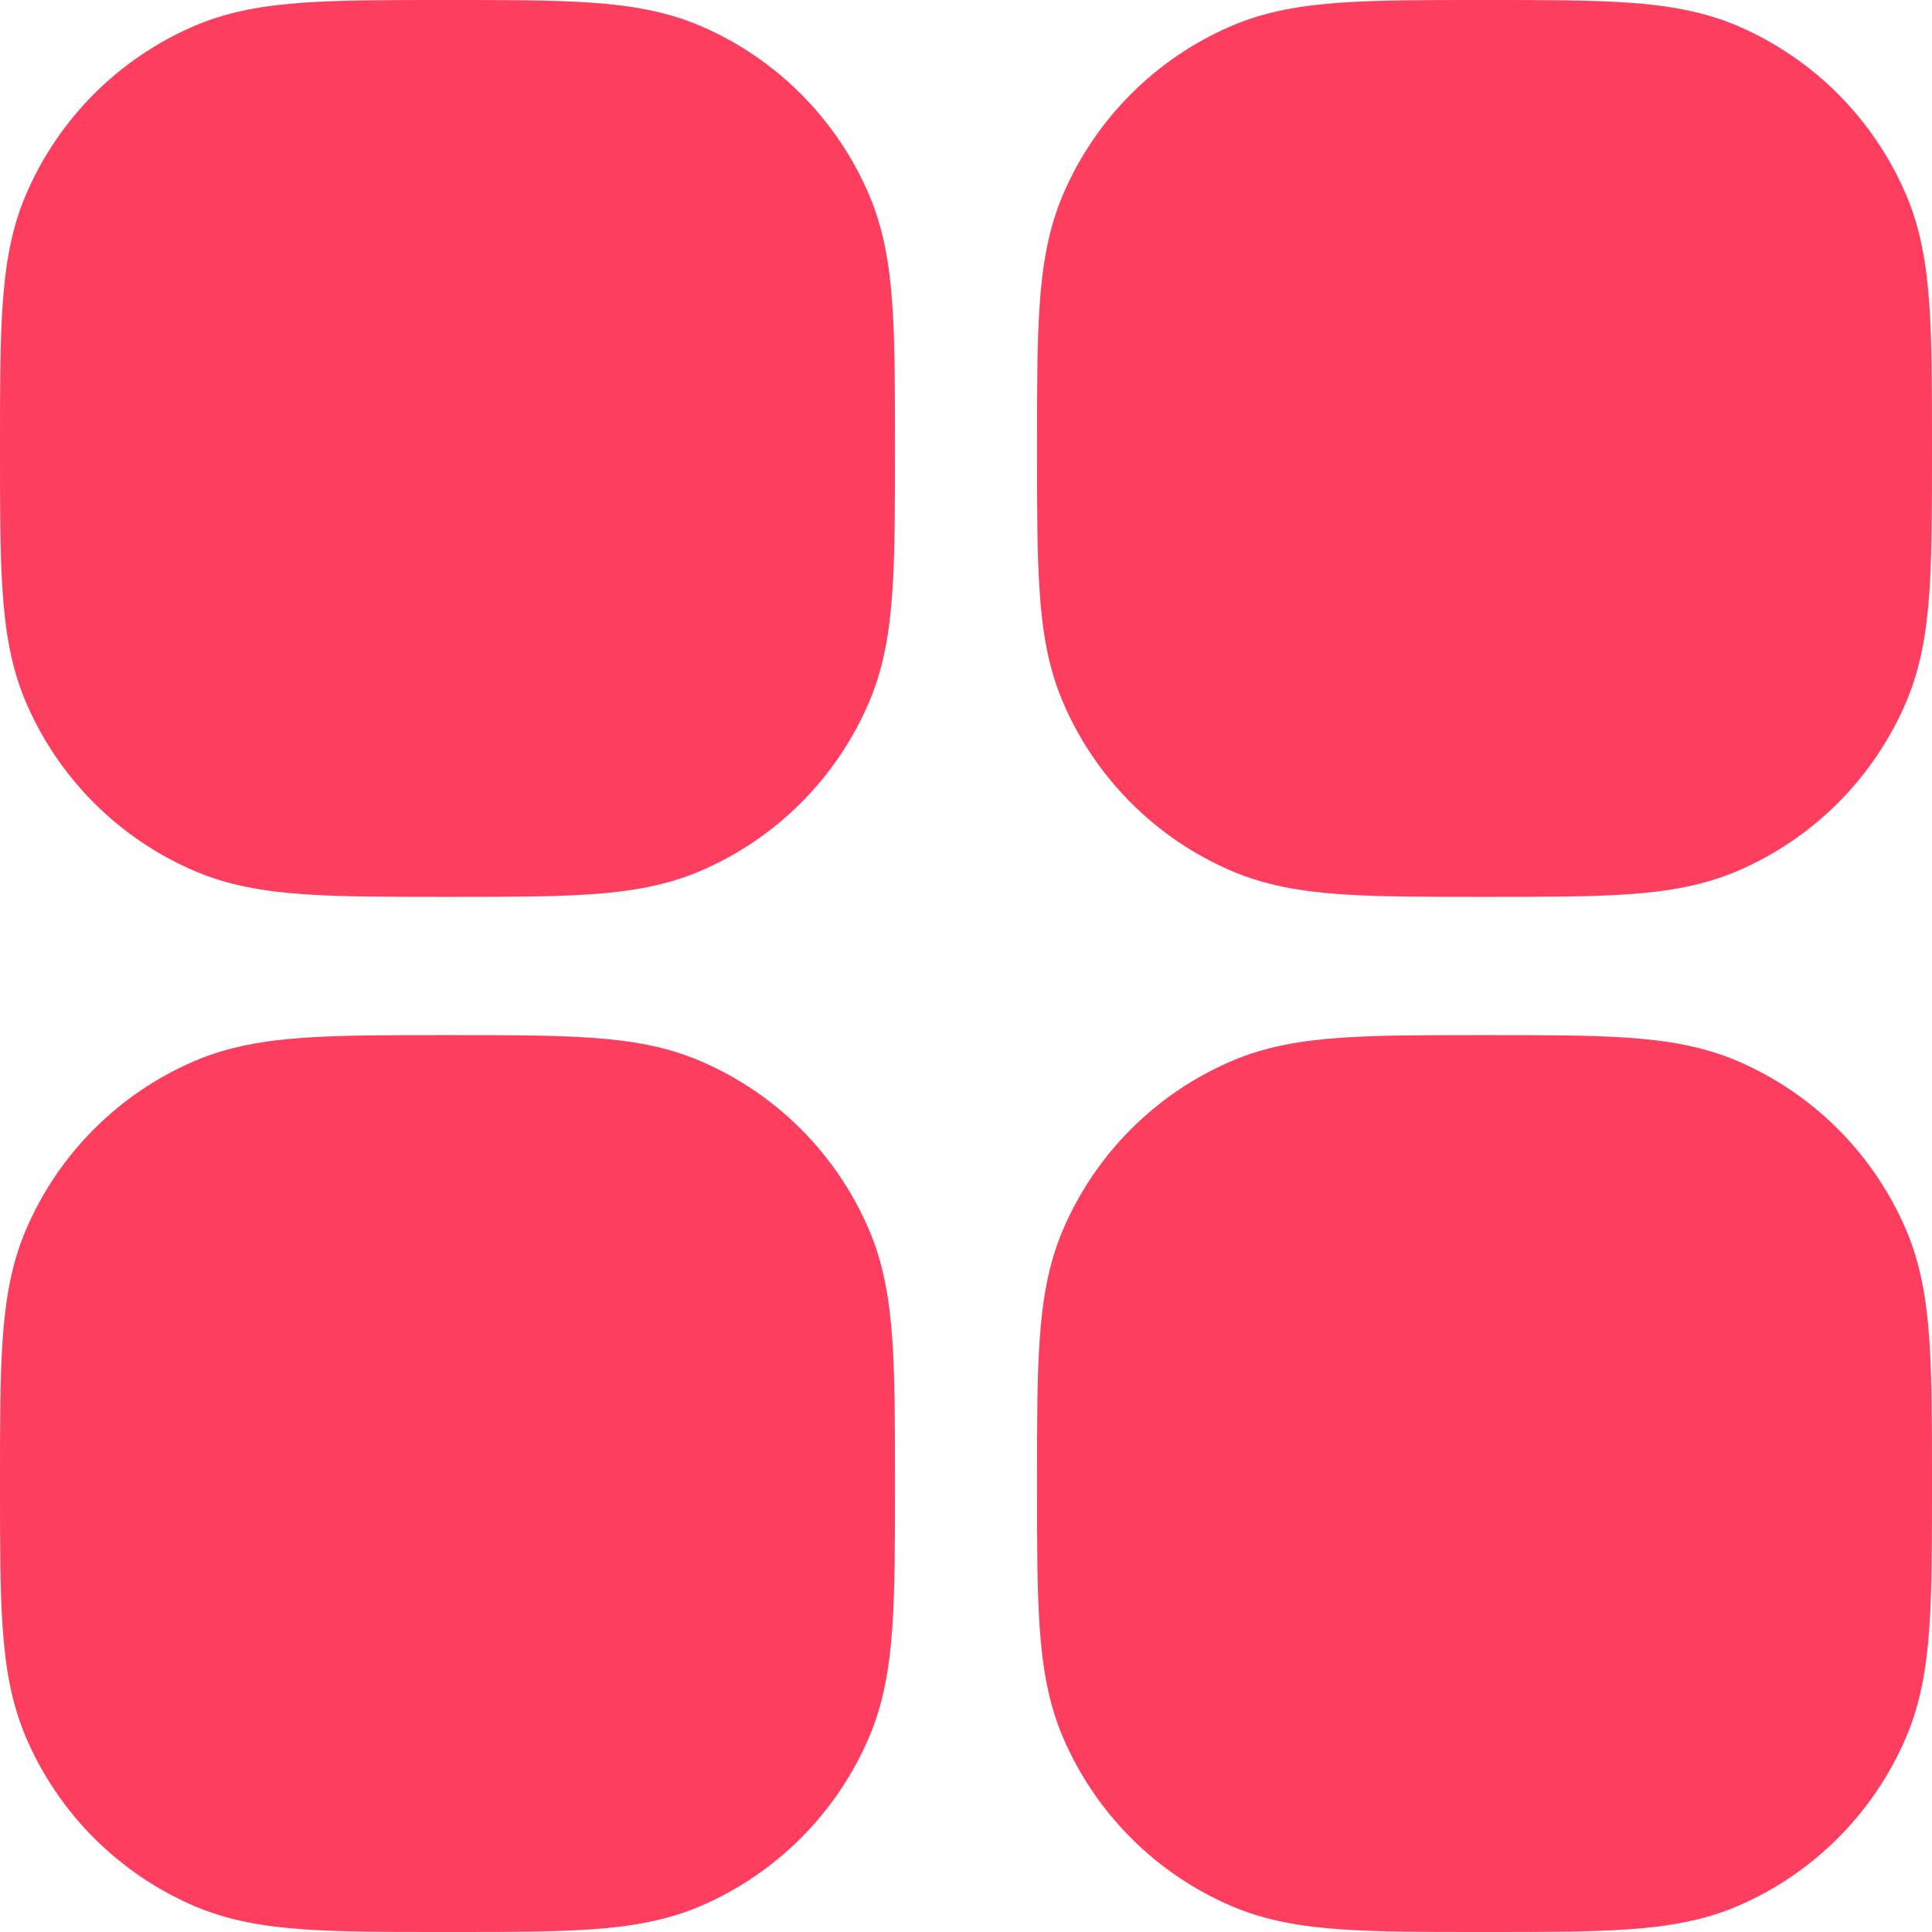
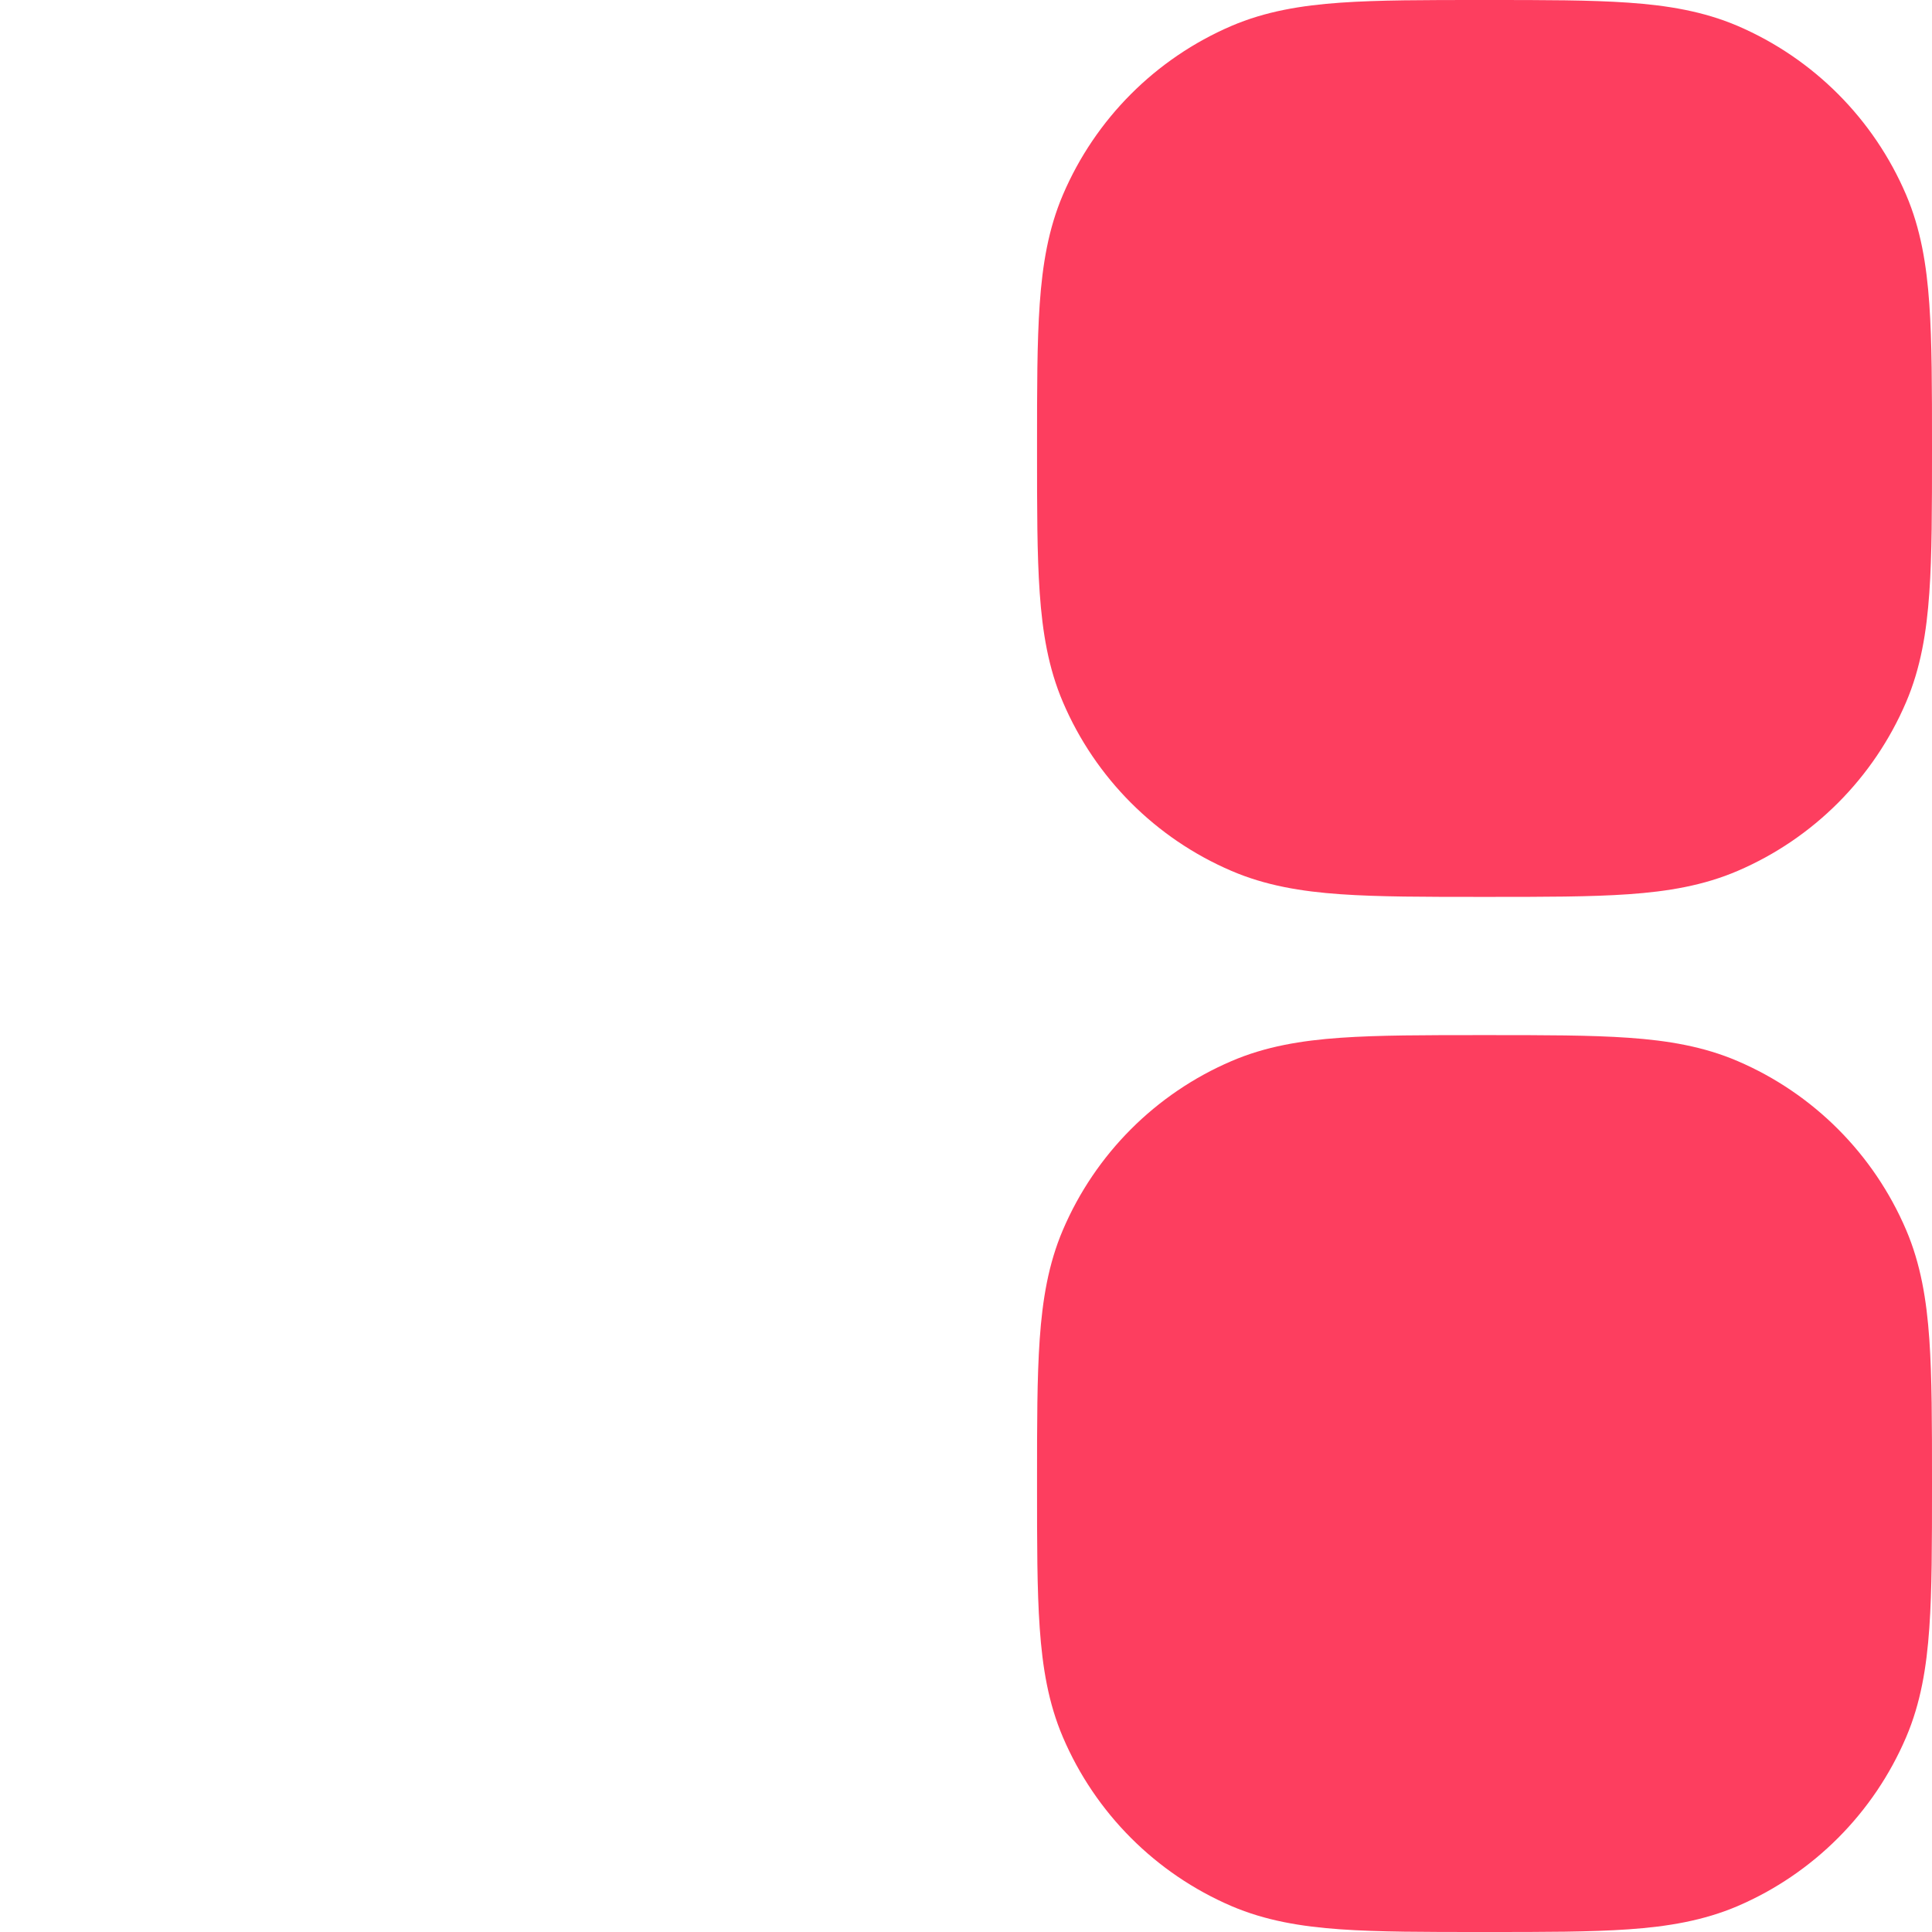
<svg xmlns="http://www.w3.org/2000/svg" width="26" height="26" viewBox="0 0 26 26" fill="none">
-   <path d="M7.961 13.966C7.449 13.93 6.823 13.93 6.058 13.93H5.986C5.221 13.93 4.594 13.93 4.083 13.966C3.554 14.003 3.074 14.083 2.615 14.28C1.596 14.717 0.784 15.531 0.348 16.552C0.152 17.011 0.073 17.492 0.036 18.022C-1.53519e-05 18.534 -8.31882e-06 19.162 2.6425e-07 19.929V20.001C-8.31882e-06 20.768 -1.53519e-05 21.396 0.036 21.908C0.073 22.438 0.152 22.919 0.348 23.378C0.784 24.399 1.596 25.213 2.615 25.651C3.074 25.847 3.554 25.927 4.083 25.964C4.594 26 5.221 26 5.986 26H6.058C6.823 26 7.449 26 7.961 25.964C8.489 25.927 8.97 25.847 9.428 25.651C10.448 25.213 11.26 24.399 11.696 23.378C11.892 22.919 11.971 22.438 12.008 21.908C12.044 21.396 12.044 20.768 12.044 20.001V19.929C12.044 19.162 12.044 18.534 12.008 18.022C11.971 17.492 11.892 17.011 11.696 16.552C11.26 15.531 10.448 14.717 9.428 14.28C8.97 14.083 8.489 14.003 7.961 13.966Z" fill="#FD3E5F" />
-   <path d="M7.961 0.036C7.449 -1.55866e-05 6.823 -8.43292e-06 6.058 2.69357e-07H5.986C5.221 -8.43292e-06 4.594 -1.55866e-05 4.083 0.036C3.554 0.073 3.074 0.153 2.615 0.349C1.596 0.787 0.784 1.601 0.348 2.622C0.152 3.081 0.073 3.562 0.036 4.092C-1.53519e-05 4.604 -8.31882e-06 5.232 2.6425e-07 5.999V6.071C-8.31882e-06 6.838 -1.53519e-05 7.466 0.036 7.978C0.073 8.508 0.152 8.989 0.348 9.448C0.784 10.469 1.596 11.283 2.615 11.72C3.074 11.917 3.554 11.997 4.083 12.034C4.594 12.07 5.221 12.07 5.986 12.07H6.058C6.823 12.07 7.449 12.07 7.961 12.034C8.489 11.997 8.97 11.917 9.428 11.72C10.448 11.283 11.26 10.469 11.696 9.448C11.892 8.989 11.971 8.508 12.008 7.978C12.044 7.466 12.044 6.838 12.044 6.071V5.999C12.044 5.232 12.044 4.604 12.008 4.092C11.971 3.562 11.892 3.081 11.696 2.622C11.26 1.601 10.448 0.787 9.428 0.349C8.97 0.153 8.489 0.073 7.961 0.036Z" fill="#FD3E5F" />
  <path d="M21.917 0.036C21.406 -1.55866e-05 20.779 -8.43292e-06 20.014 2.69357e-07H19.942C19.177 -8.43292e-06 18.551 -1.55866e-05 18.039 0.036C17.511 0.073 17.03 0.153 16.572 0.349C15.552 0.787 14.74 1.601 14.304 2.622C14.108 3.081 14.029 3.562 13.992 4.092C13.956 4.604 13.956 5.232 13.956 5.999V6.071C13.956 6.838 13.956 7.466 13.992 7.978C14.029 8.508 14.108 8.989 14.304 9.448C14.74 10.469 15.552 11.283 16.572 11.72C17.03 11.917 17.511 11.997 18.039 12.034C18.551 12.07 19.177 12.07 19.942 12.07H20.014C20.779 12.07 21.406 12.07 21.917 12.034C22.446 11.997 22.926 11.917 23.385 11.72C24.404 11.283 25.216 10.469 25.652 9.448C25.848 8.989 25.927 8.508 25.964 7.978C26 7.466 26 6.838 26 6.071V5.999C26 5.232 26 4.604 25.964 4.092C25.927 3.562 25.848 3.081 25.652 2.622C25.216 1.601 24.404 0.787 23.385 0.349C22.926 0.153 22.446 0.073 21.917 0.036Z" fill="#FD3E5F" />
  <path d="M21.917 13.966C21.406 13.93 20.779 13.93 20.014 13.93H19.942C19.177 13.93 18.551 13.93 18.039 13.966C17.511 14.003 17.03 14.083 16.572 14.28C15.552 14.717 14.74 15.531 14.304 16.552C14.108 17.011 14.029 17.492 13.992 18.022C13.956 18.534 13.956 19.162 13.956 19.929V20.001C13.956 20.768 13.956 21.396 13.992 21.908C14.029 22.438 14.108 22.919 14.304 23.378C14.74 24.399 15.552 25.213 16.572 25.651C17.03 25.847 17.511 25.927 18.039 25.964C18.551 26 19.177 26 19.942 26H20.014C20.779 26 21.406 26 21.917 25.964C22.446 25.927 22.926 25.847 23.385 25.651C24.404 25.213 25.216 24.399 25.652 23.378C25.848 22.919 25.927 22.438 25.964 21.908C26 21.396 26 20.768 26 20.001V19.929C26 19.162 26 18.534 25.964 18.022C25.927 17.492 25.848 17.011 25.652 16.552C25.216 15.531 24.404 14.717 23.385 14.28C22.926 14.083 22.446 14.003 21.917 13.966Z" fill="#FD3E5F" />
</svg>